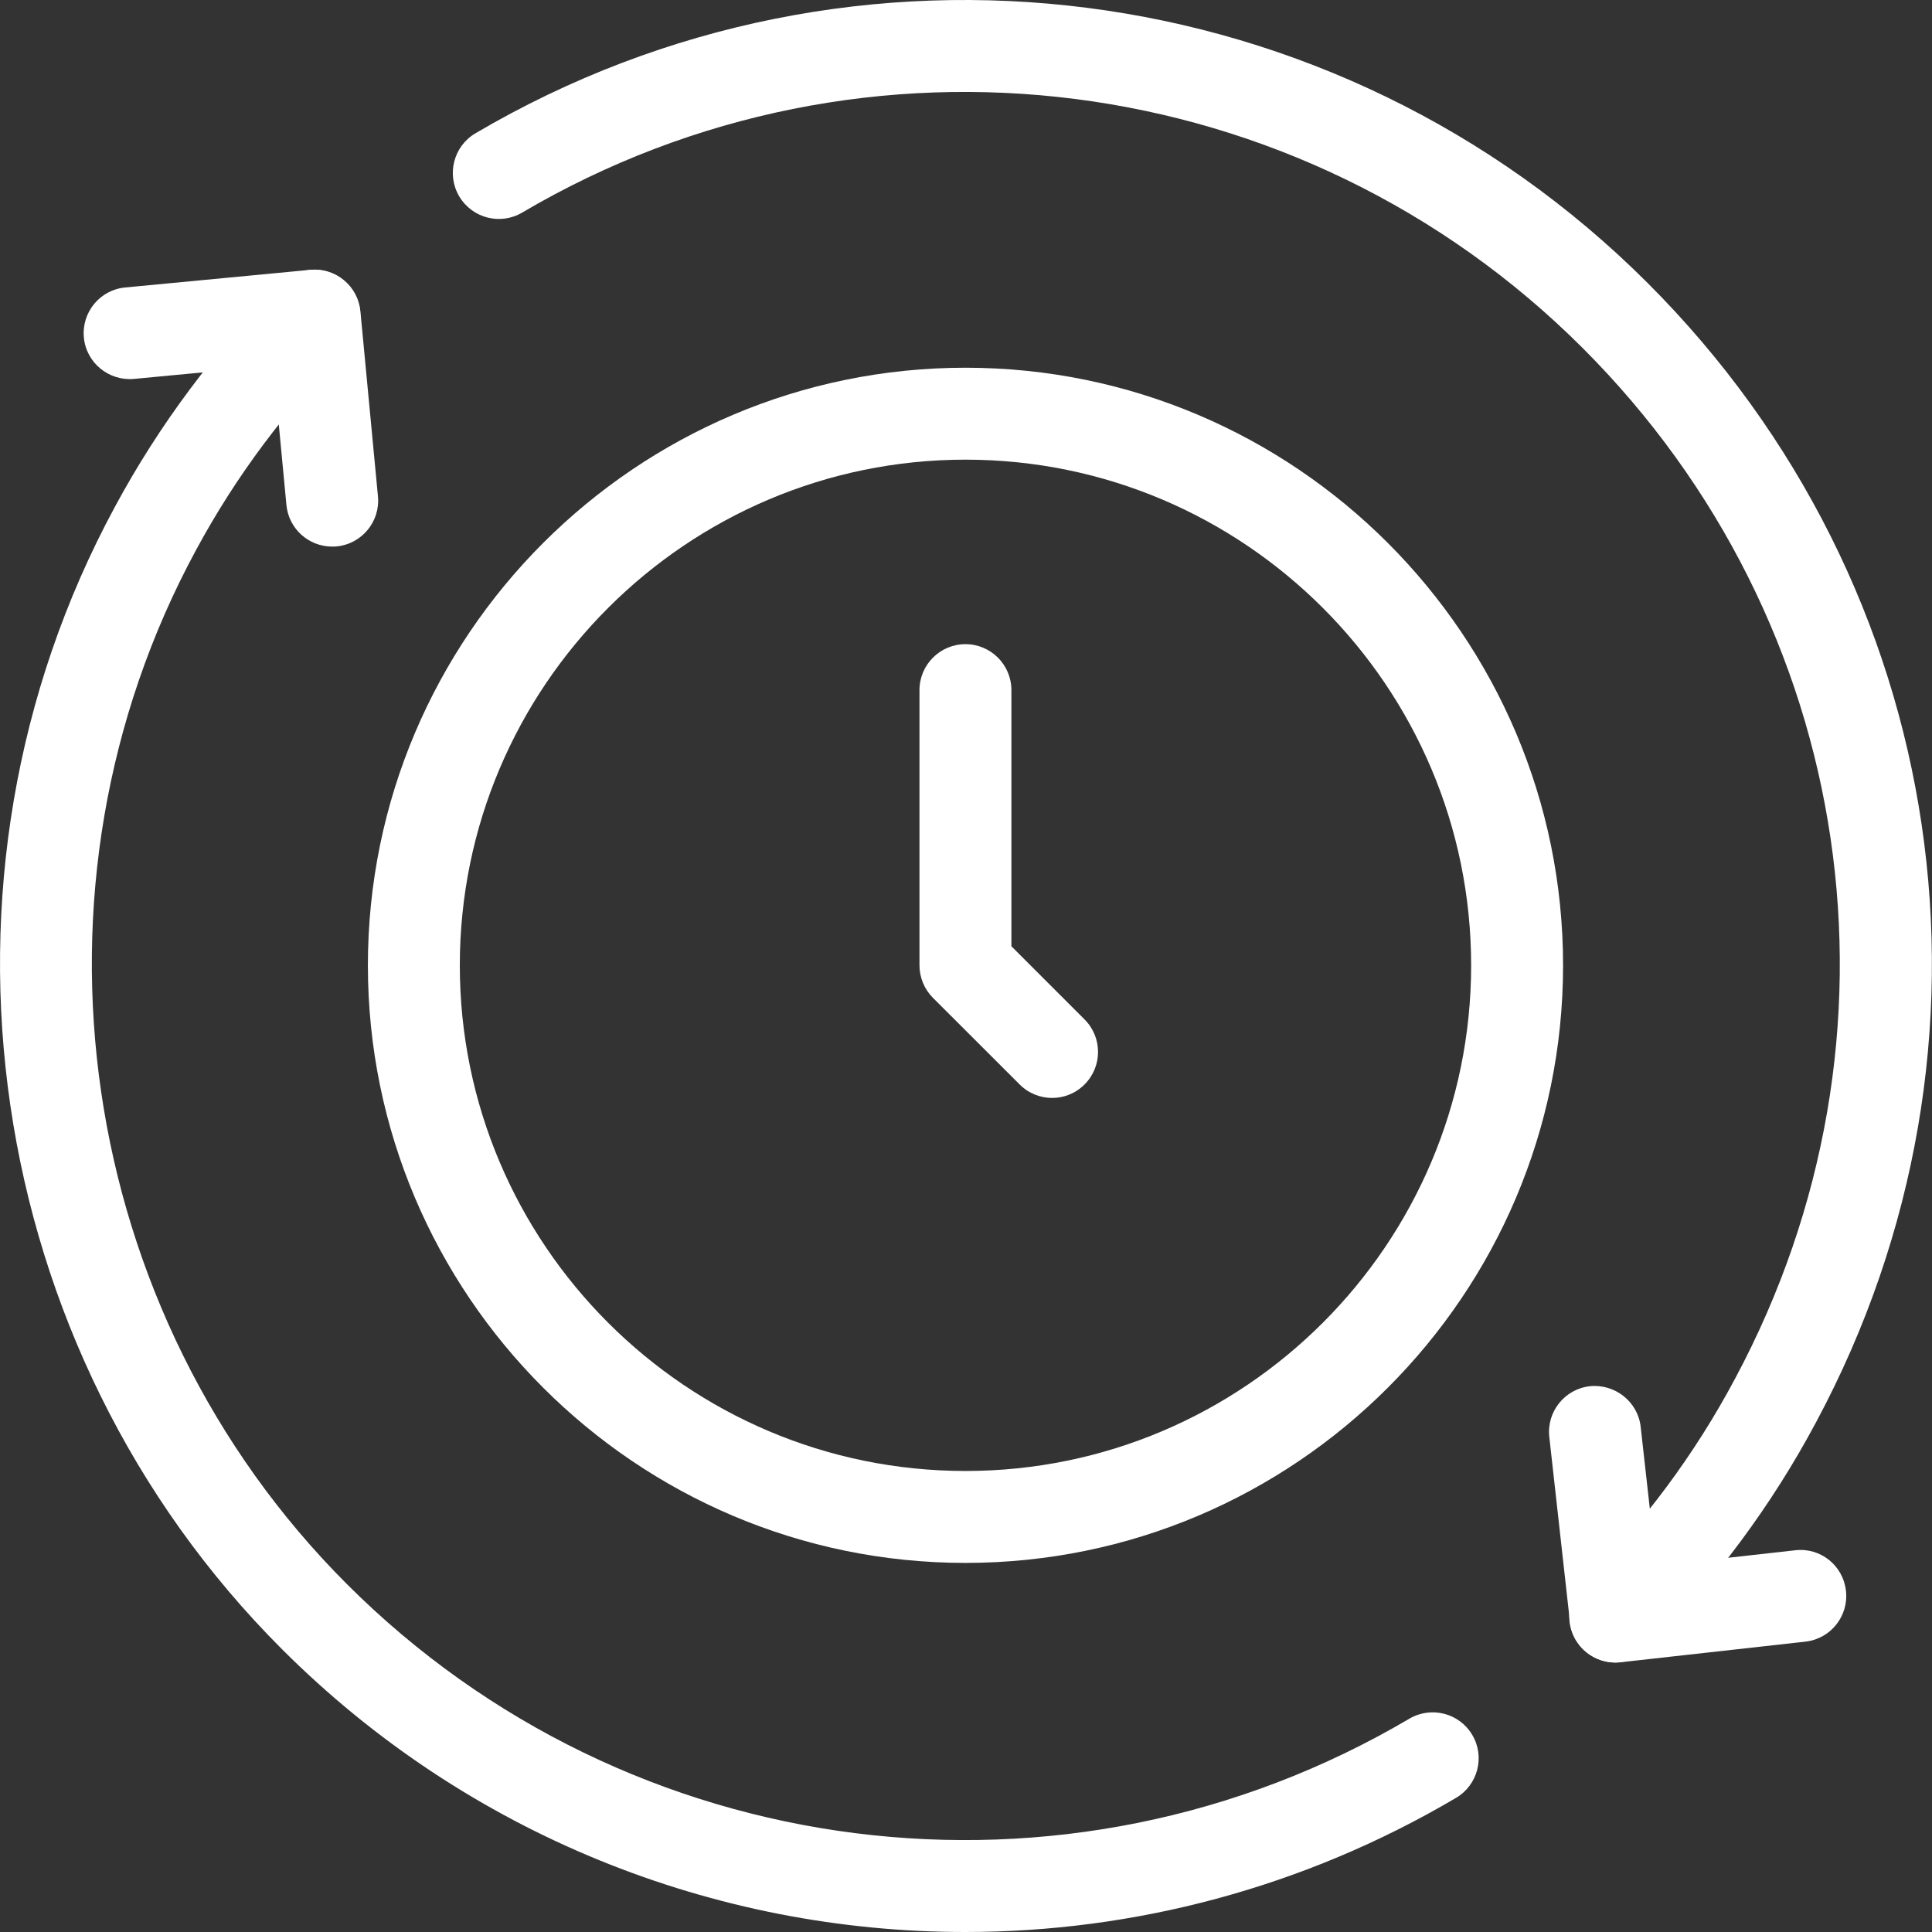
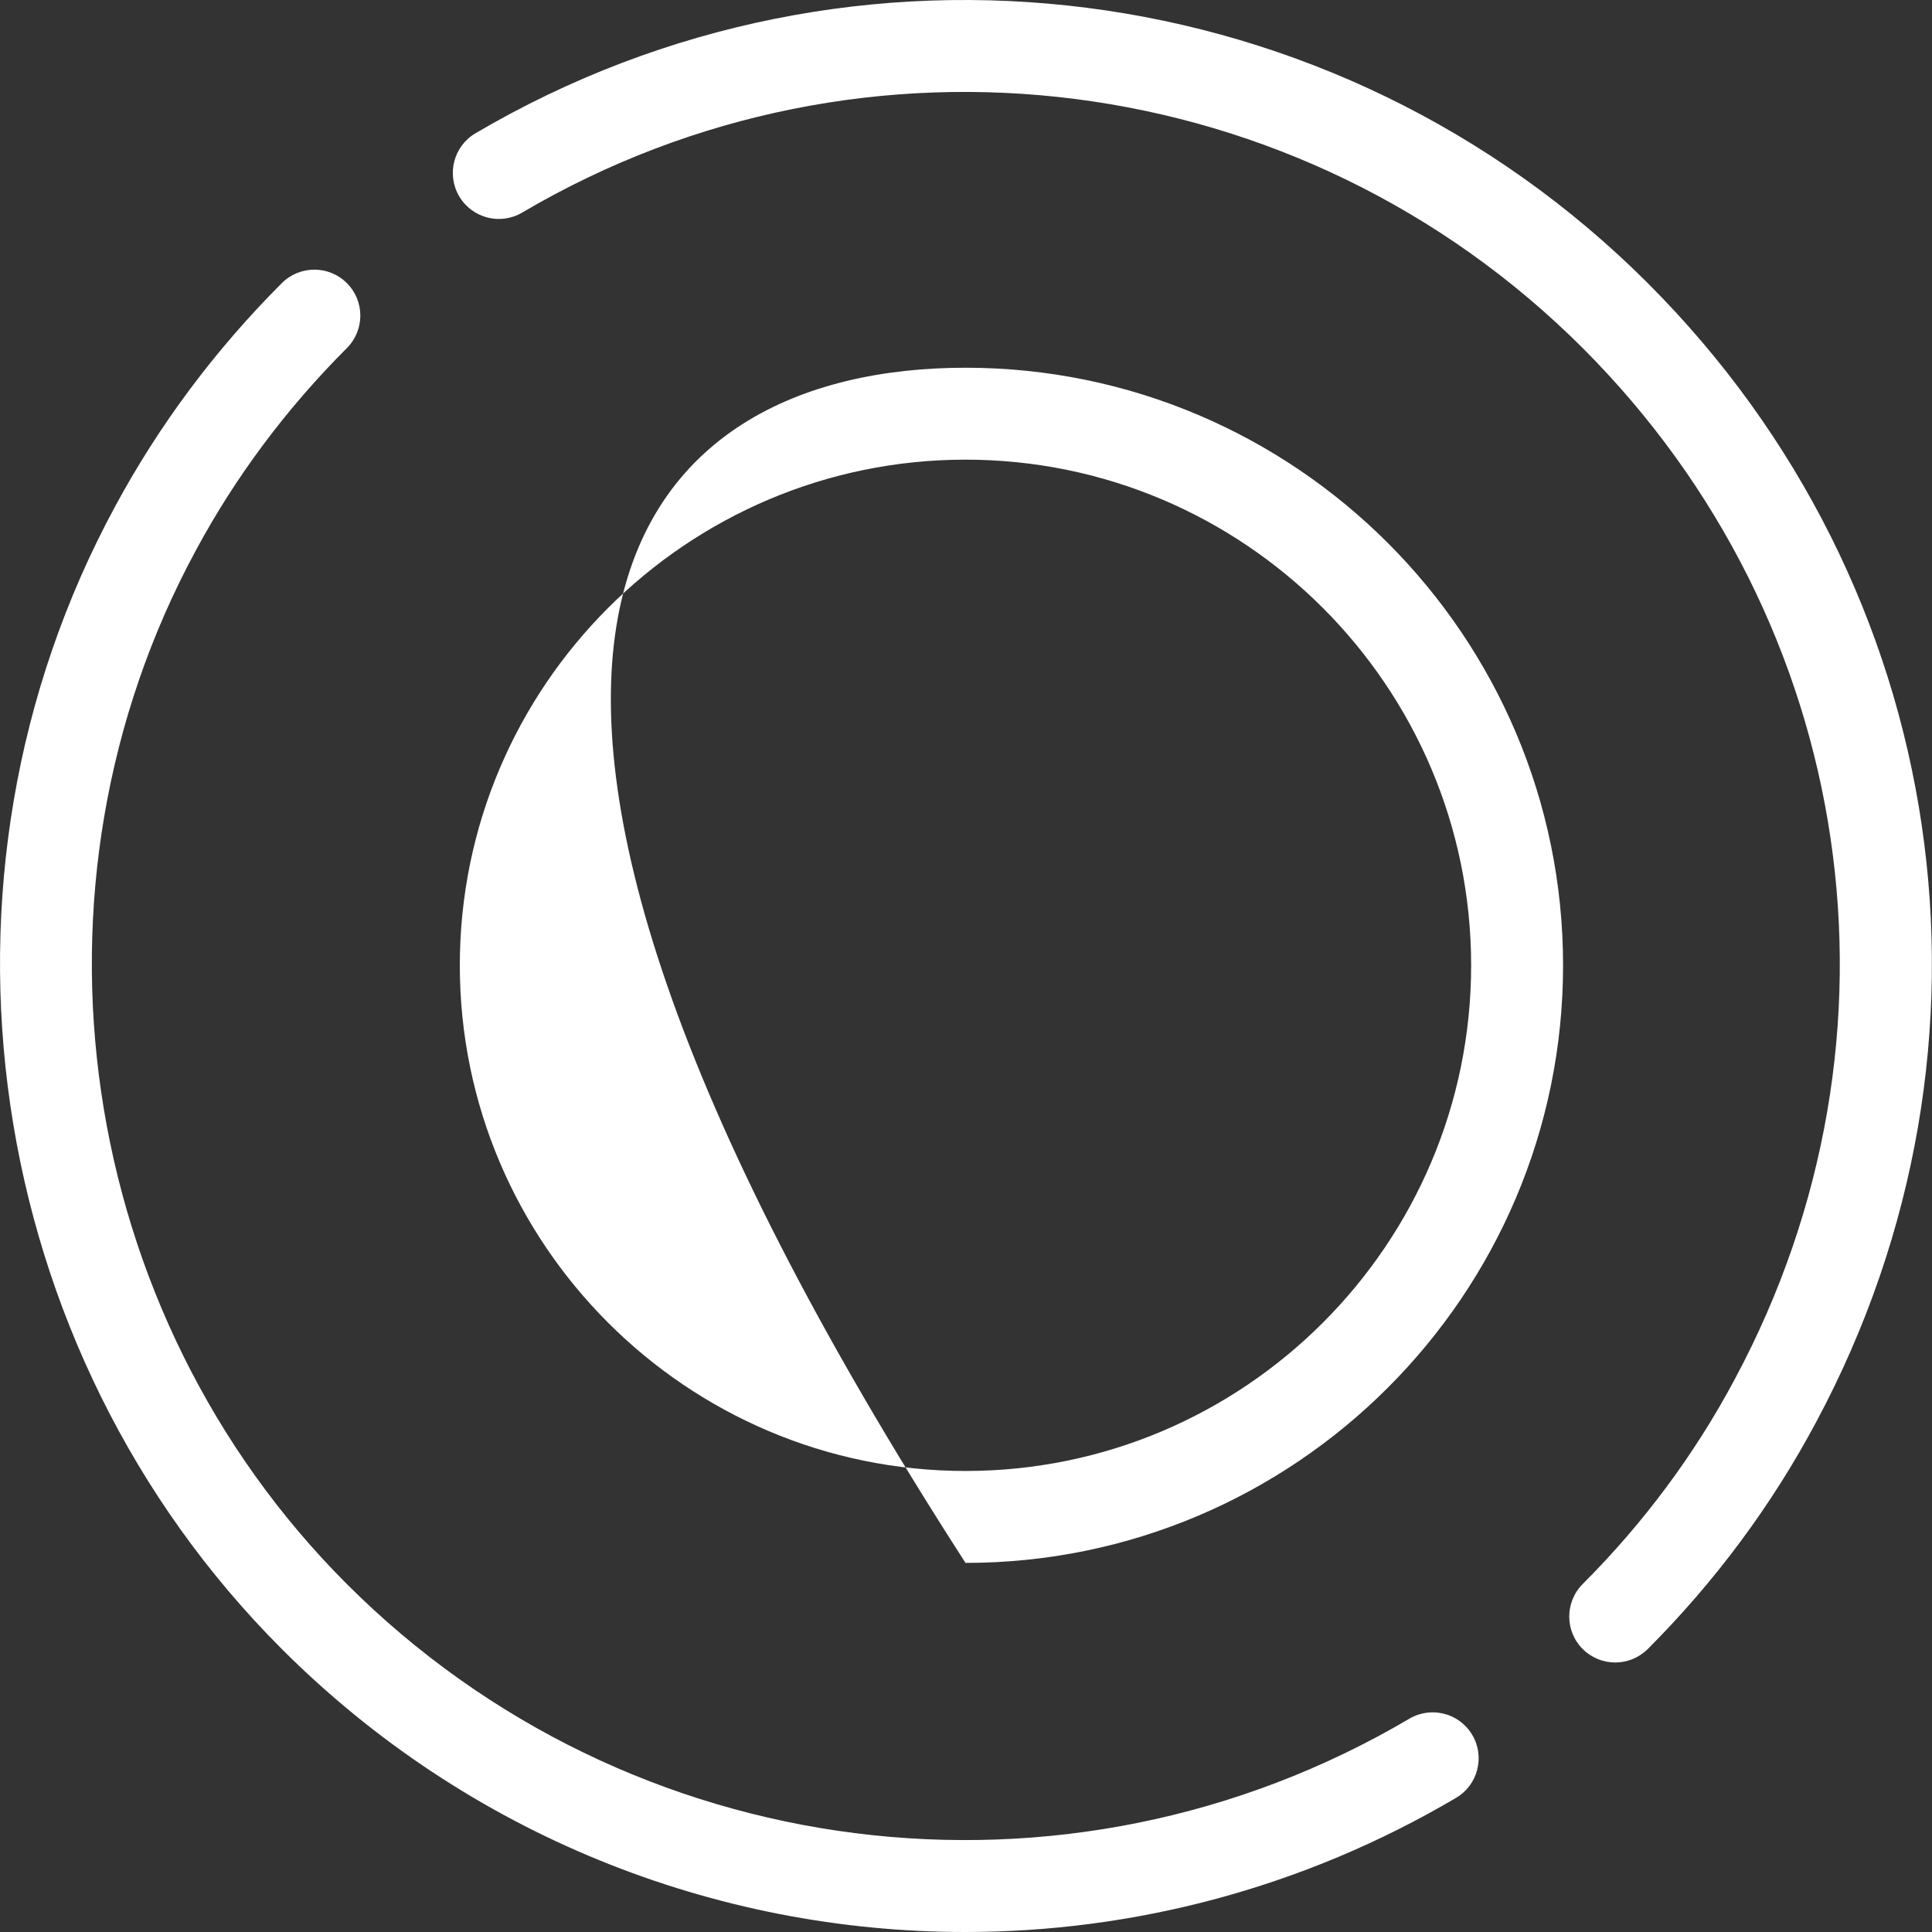
<svg xmlns="http://www.w3.org/2000/svg" width="24" height="24" viewBox="0 0 24 24" fill="none">
  <rect x="0" y="0" width="24" height="24" fill="#333333" stroke="none" />
  <g clip-path="url(#clip0_122_9592)">
    <path d="M11.989 24C8.885 24 5.814 22.798 3.501 20.485C-0.225 16.759 -1.077 10.922 1.429 6.293C1.975 5.28 2.672 4.346 3.501 3.517C3.724 3.294 4.086 3.294 4.309 3.517C4.532 3.74 4.532 4.101 4.309 4.324C3.558 5.075 2.927 5.92 2.434 6.835C0.166 11.025 0.937 16.306 4.309 19.678C7.812 23.181 13.239 23.868 17.508 21.35C17.779 21.191 18.129 21.28 18.289 21.552C18.45 21.823 18.359 22.174 18.087 22.334C16.188 23.454 14.081 24 11.989 24Z" fill="white" />
    <path d="M20.065 20.652C19.919 20.652 19.773 20.596 19.661 20.485C19.438 20.262 19.438 19.901 19.661 19.677C20.419 18.919 21.055 18.062 21.552 17.129C23.831 12.878 23.07 7.733 19.661 4.324C16.162 0.826 10.745 0.132 6.486 2.641C6.215 2.801 5.865 2.711 5.704 2.438C5.544 2.166 5.635 1.816 5.906 1.656C10.613 -1.115 16.601 -0.351 20.469 3.517C24.237 7.284 25.077 12.971 22.56 17.667C22.01 18.698 21.306 19.647 20.469 20.485C20.357 20.596 20.211 20.652 20.065 20.652Z" fill="white" />
-     <path d="M20.07 20.653C19.941 20.653 19.815 20.61 19.713 20.528C19.595 20.434 19.519 20.296 19.502 20.145L19.246 17.851C19.211 17.537 19.437 17.255 19.75 17.22C20.058 17.188 20.346 17.41 20.381 17.724L20.574 19.451L22.301 19.258C22.615 19.221 22.897 19.448 22.931 19.762C22.967 20.075 22.741 20.358 22.428 20.393L20.133 20.649C20.112 20.652 20.091 20.653 20.07 20.653Z" fill="white" />
-     <path d="M4.126 6.79C3.835 6.79 3.586 6.569 3.558 6.273L3.394 4.543L1.664 4.707C1.352 4.735 1.071 4.507 1.042 4.193C1.012 3.879 1.242 3.6 1.556 3.571L3.854 3.352C4.006 3.337 4.155 3.385 4.272 3.481C4.389 3.577 4.463 3.716 4.477 3.867L4.695 6.165C4.725 6.479 4.495 6.758 4.18 6.788C4.162 6.79 4.144 6.79 4.126 6.79Z" fill="white" />
-     <path d="M11.994 19.415C7.901 19.415 4.57 16.085 4.57 11.992C4.57 7.899 7.901 4.568 11.994 4.568C16.087 4.568 19.417 7.899 19.417 11.992C19.417 16.085 16.087 19.415 11.994 19.415ZM11.994 5.71C8.53 5.71 5.712 8.528 5.712 11.992C5.712 15.455 8.53 18.273 11.994 18.273C15.457 18.273 18.275 15.455 18.275 11.992C18.275 8.528 15.457 5.71 11.994 5.71Z" fill="white" />
-     <path d="M13.07 13.639C12.924 13.639 12.777 13.583 12.666 13.471L11.589 12.395C11.482 12.288 11.422 12.142 11.422 11.991V8.573C11.422 8.258 11.678 8.002 11.993 8.002C12.308 8.002 12.564 8.258 12.564 8.573V11.755L13.473 12.664C13.696 12.887 13.696 13.248 13.473 13.471C13.362 13.583 13.216 13.639 13.07 13.639Z" fill="white" />
+     <path d="M11.994 19.415C4.57 7.899 7.901 4.568 11.994 4.568C16.087 4.568 19.417 7.899 19.417 11.992C19.417 16.085 16.087 19.415 11.994 19.415ZM11.994 5.71C8.53 5.71 5.712 8.528 5.712 11.992C5.712 15.455 8.53 18.273 11.994 18.273C15.457 18.273 18.275 15.455 18.275 11.992C18.275 8.528 15.457 5.71 11.994 5.71Z" fill="white" />
  </g>
  <defs>
    <clipPath id="clip0_122_9592">
      <rect width="24" height="24" fill="white" />
    </clipPath>
  </defs>
</svg>